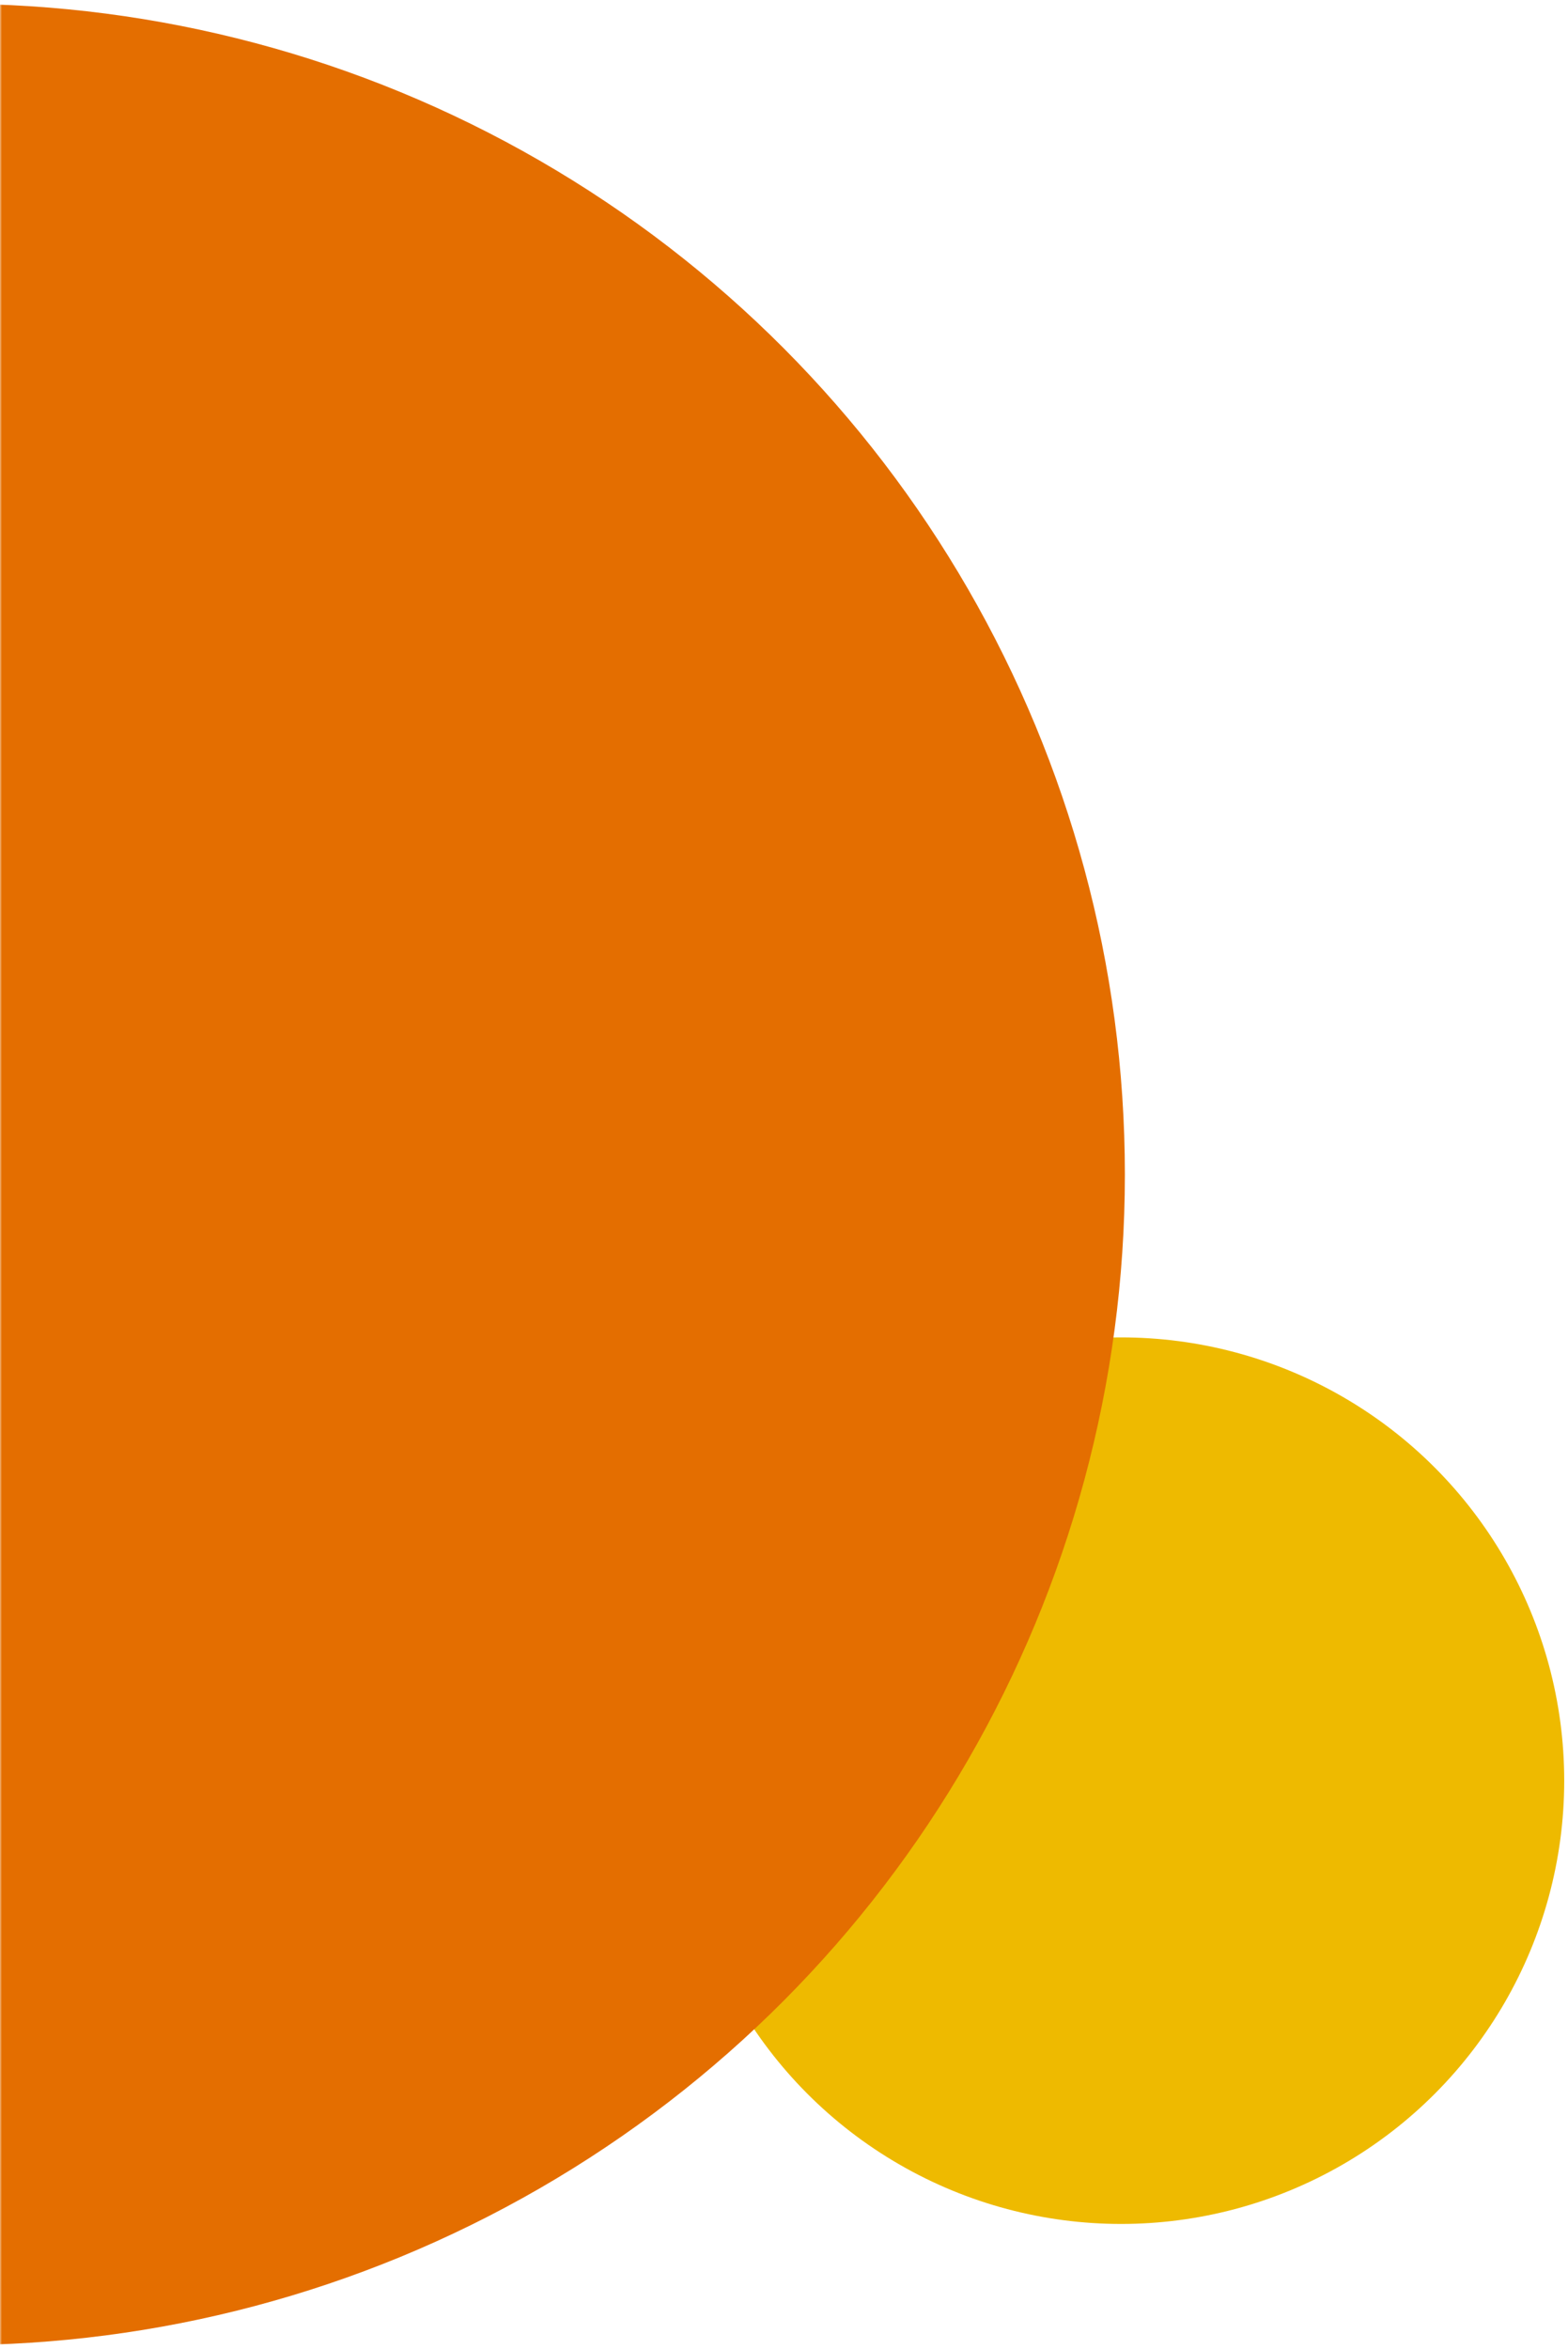
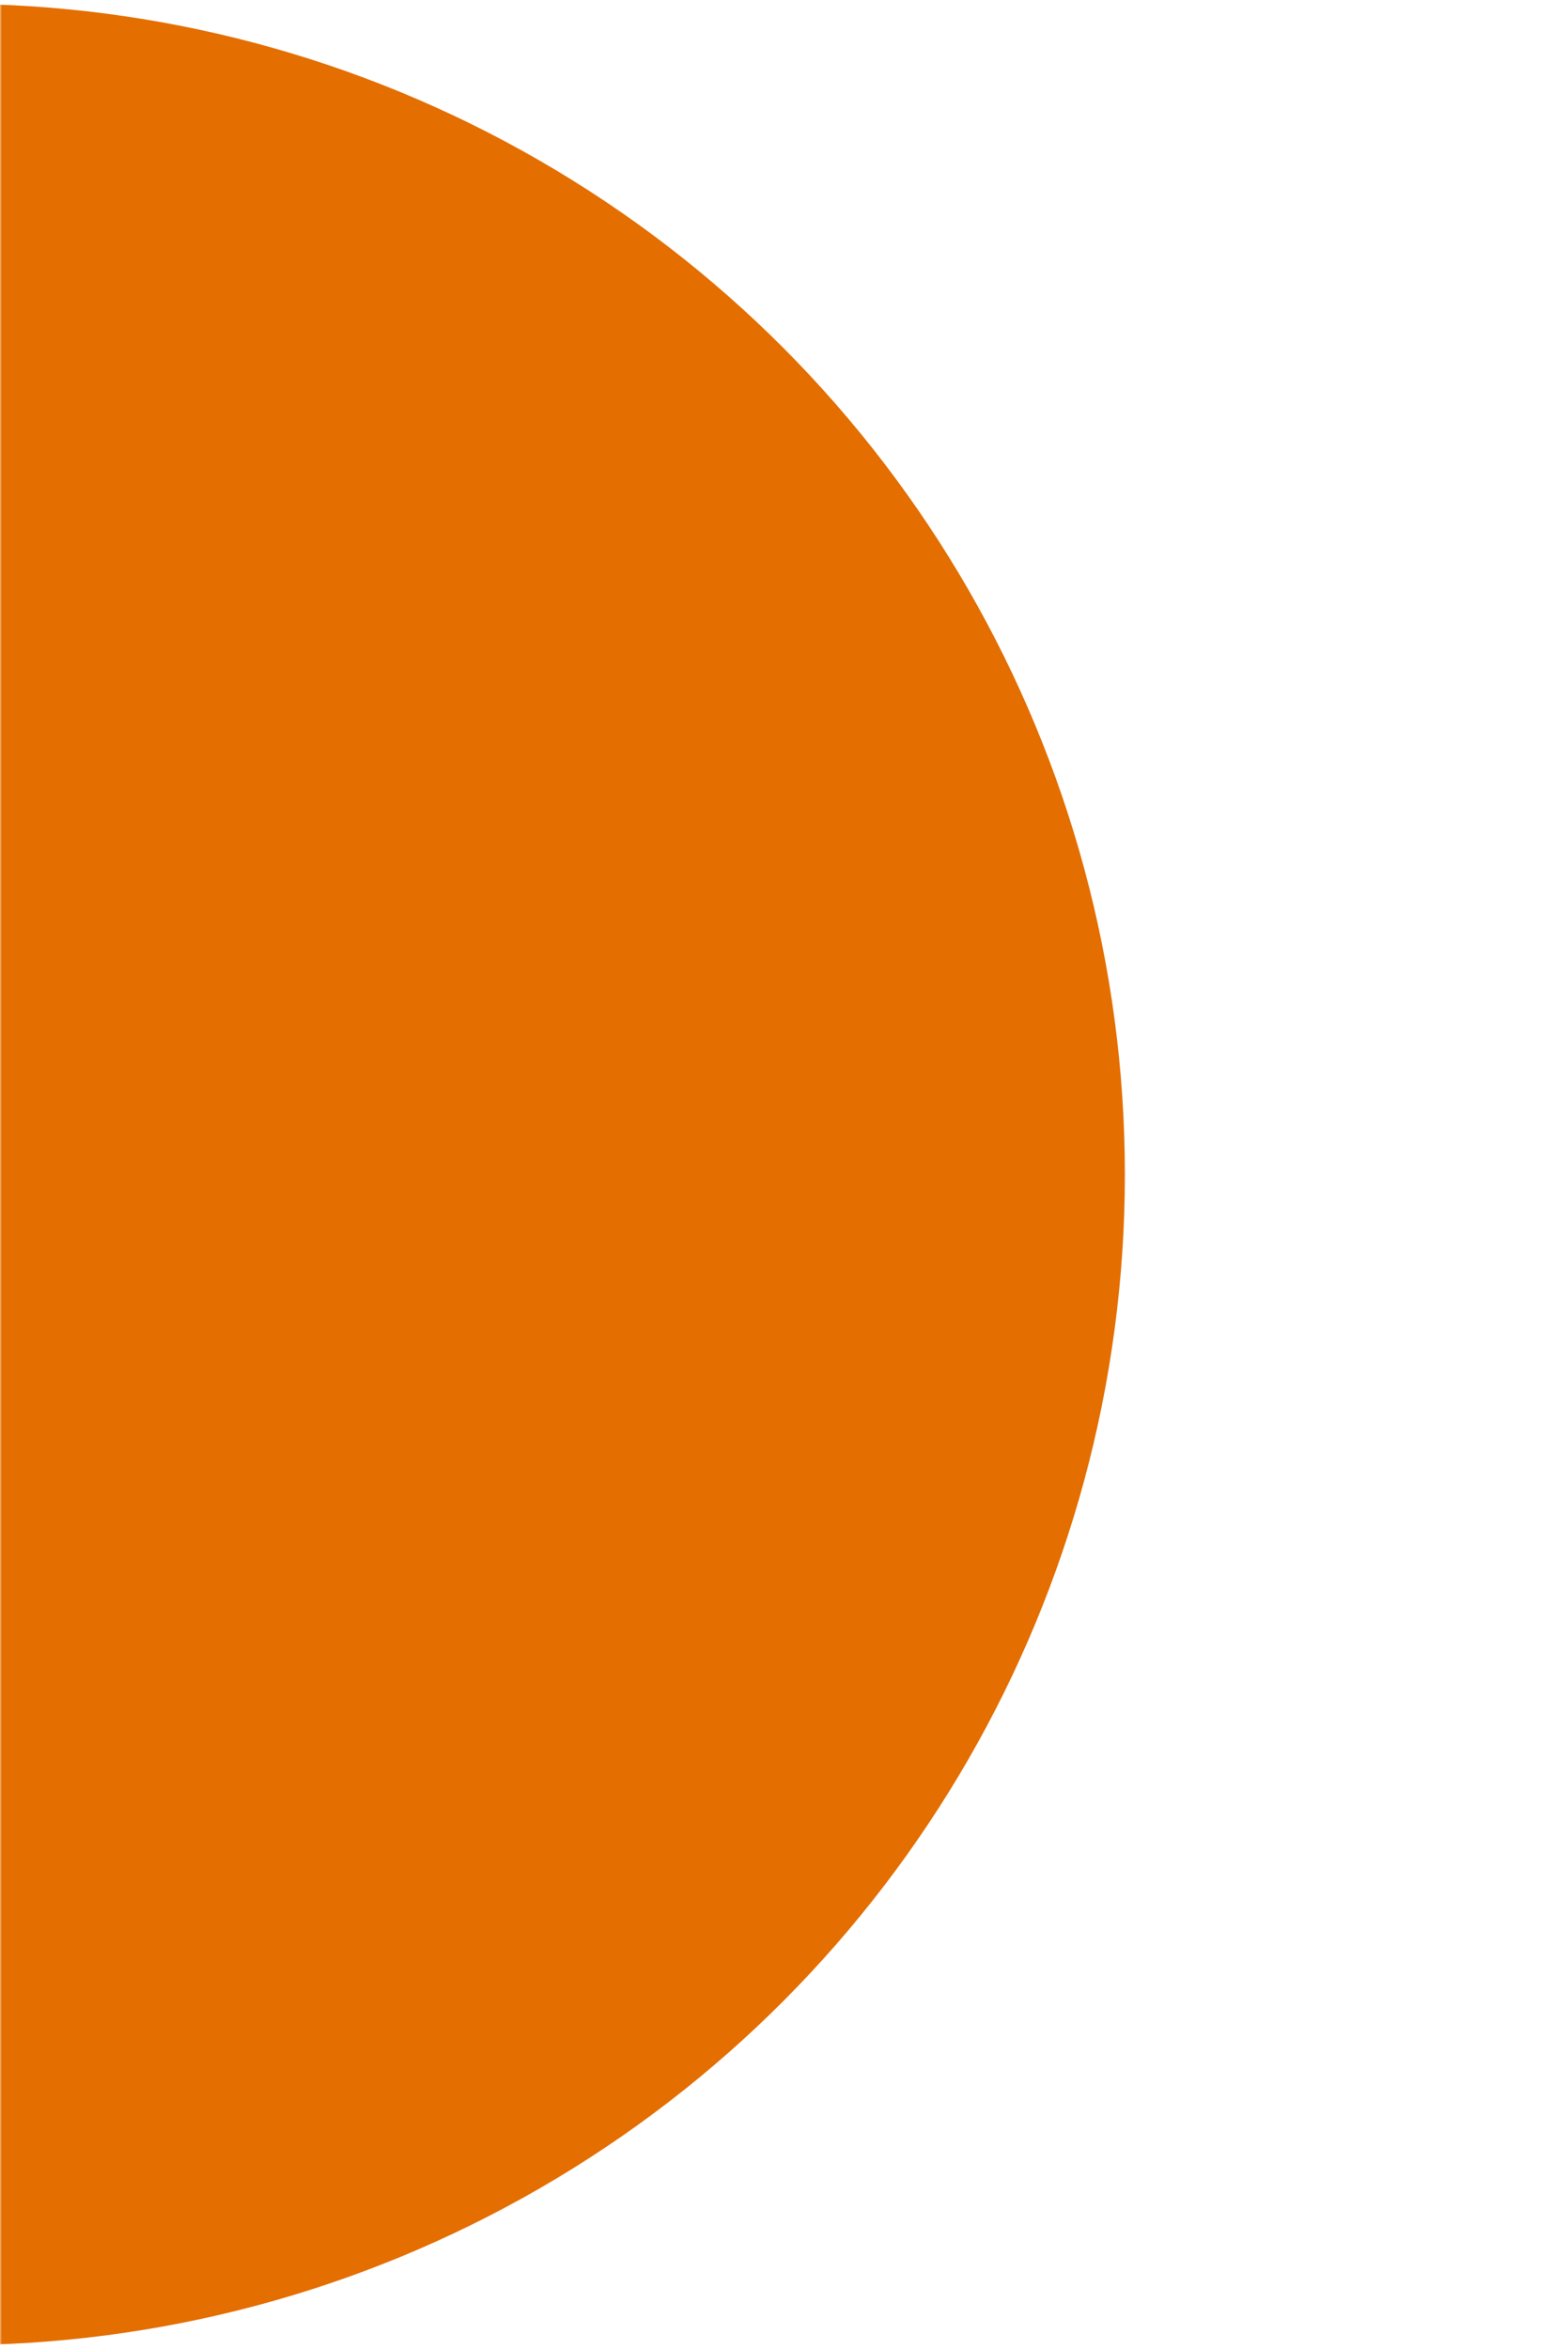
<svg xmlns="http://www.w3.org/2000/svg" width="414" height="620" viewBox="0 0 414 620" fill="none">
  <mask id="mask0_332_1259" style="mask-type:alpha" maskUnits="userSpaceOnUse" x="0" y="0" width="414" height="620">
    <rect width="414" height="620" fill="#D9D9D9" />
  </mask>
  <g mask="url(#mask0_332_1259)">
-     <circle cx="296" cy="470" r="117" fill="#EEBA00" />
    <circle cx="-12" cy="310" r="309" fill="#E46E00" />
  </g>
</svg>